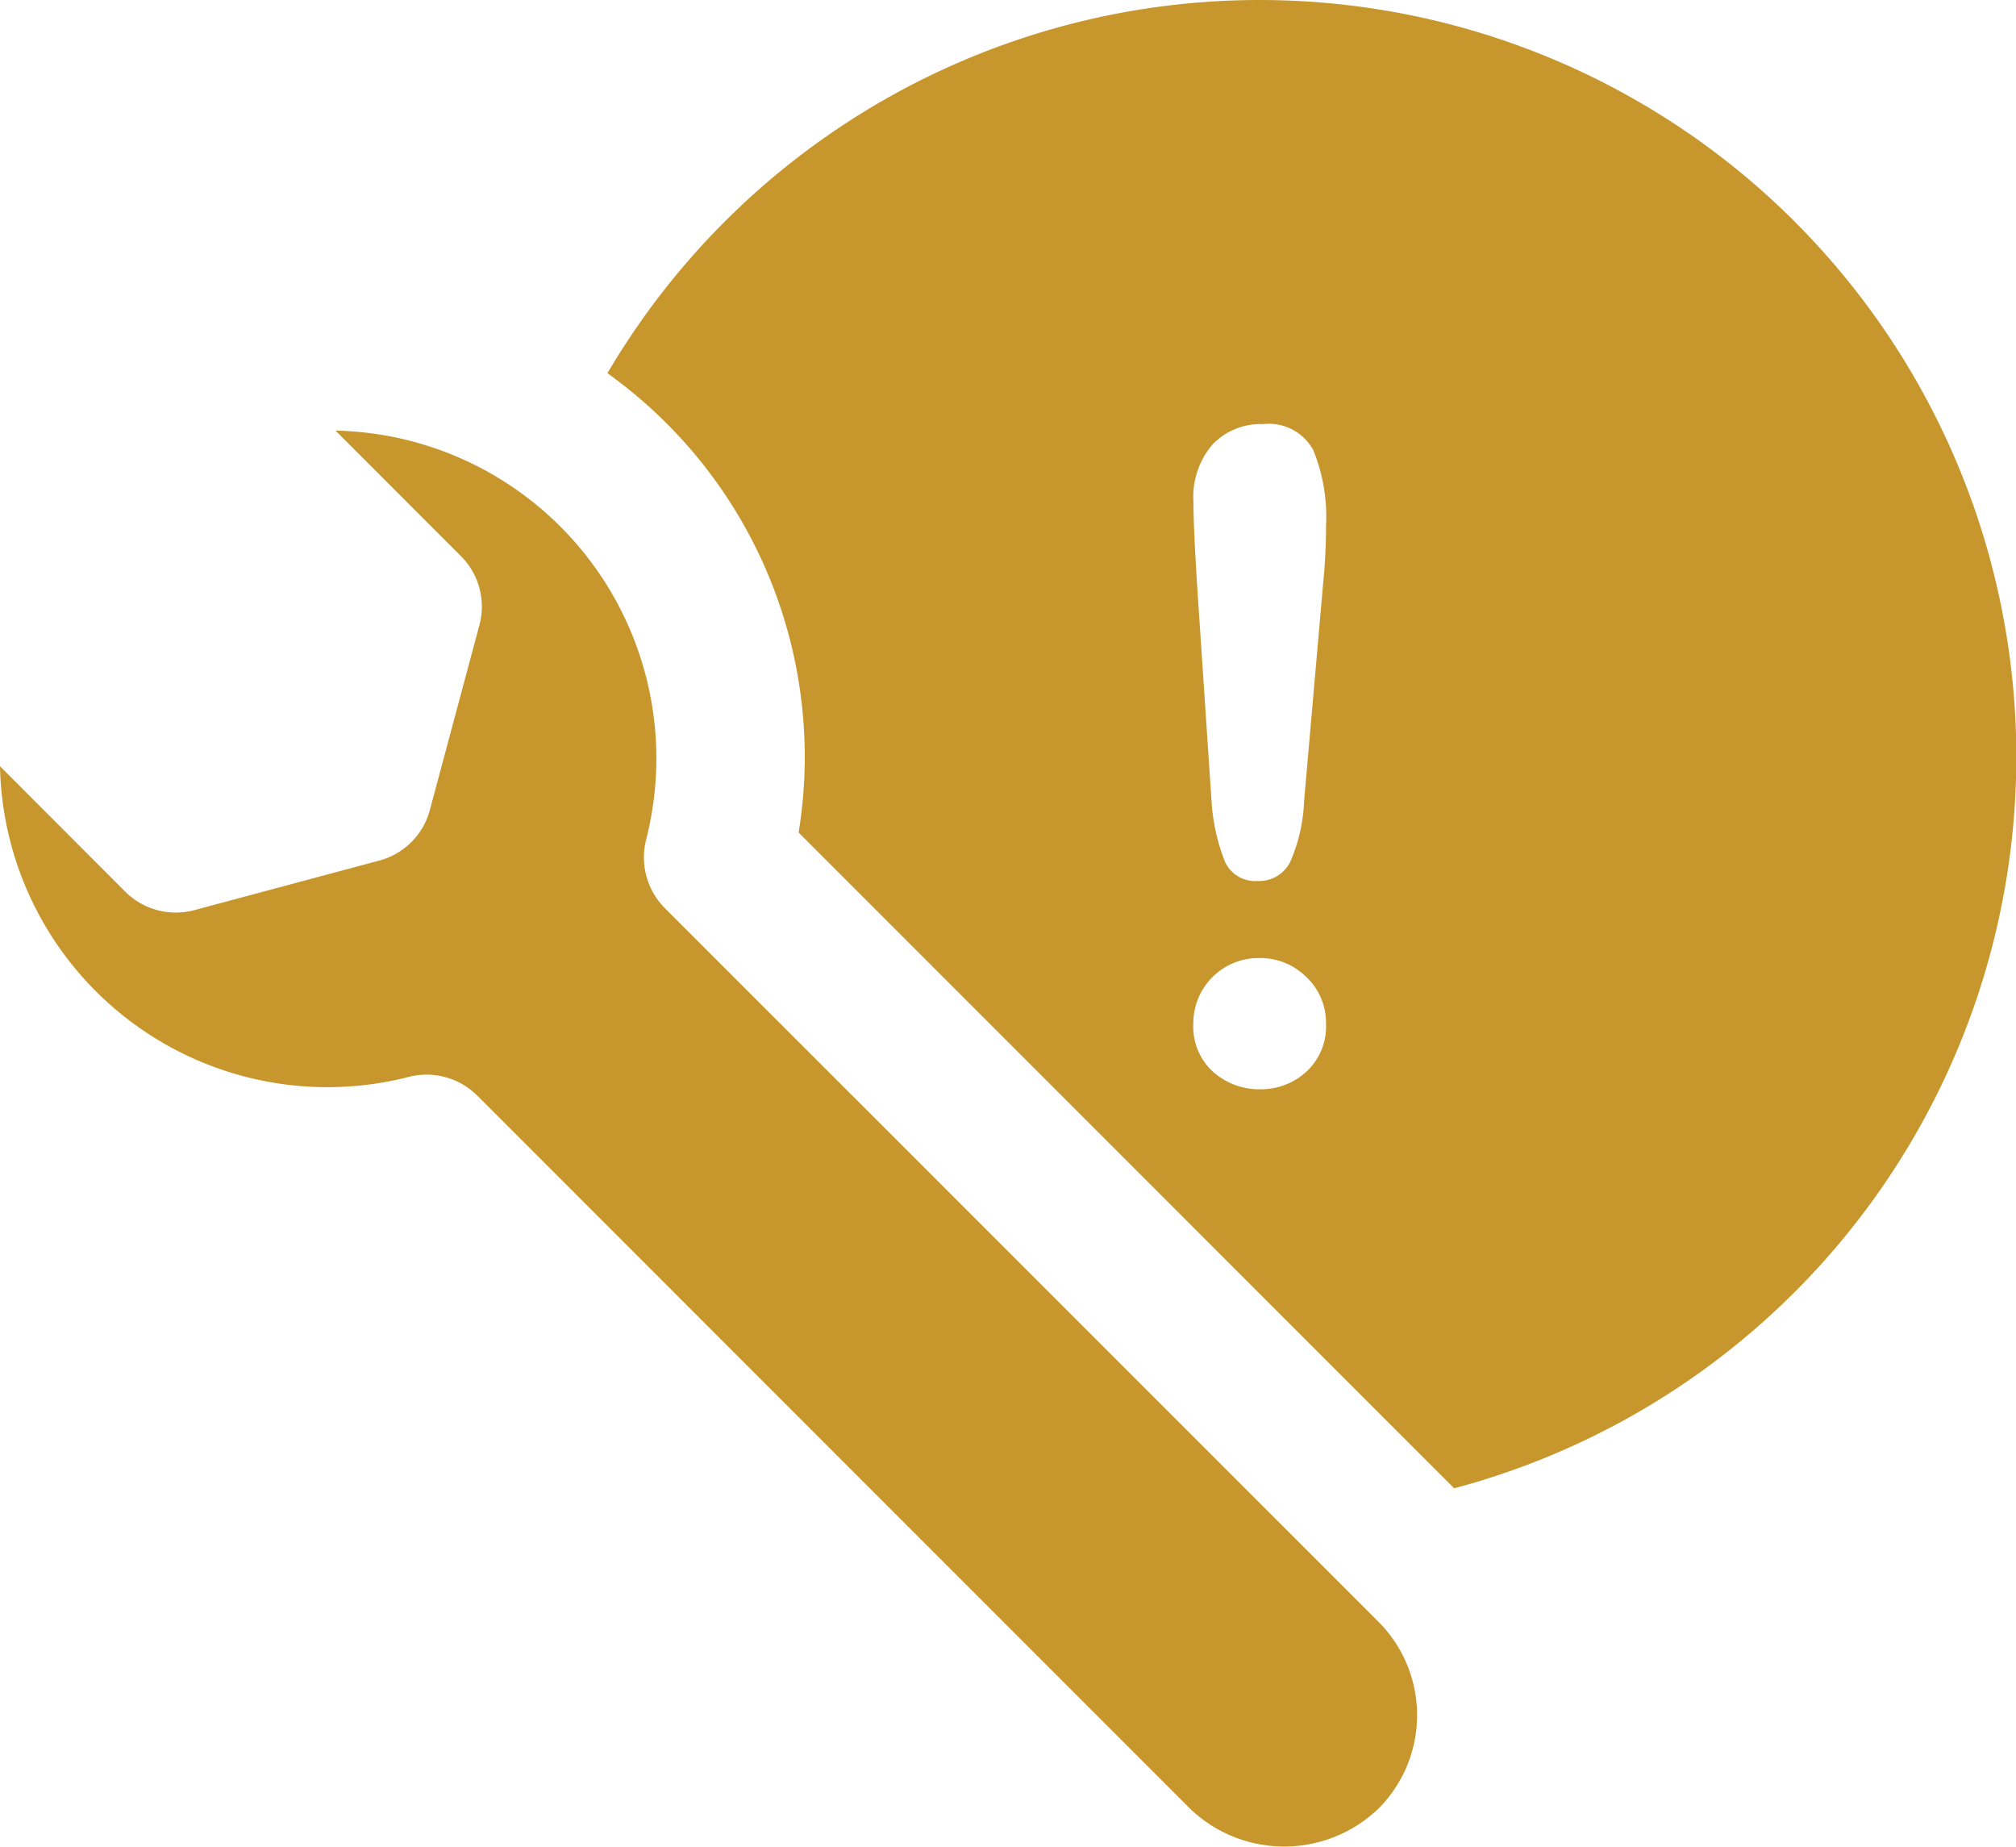
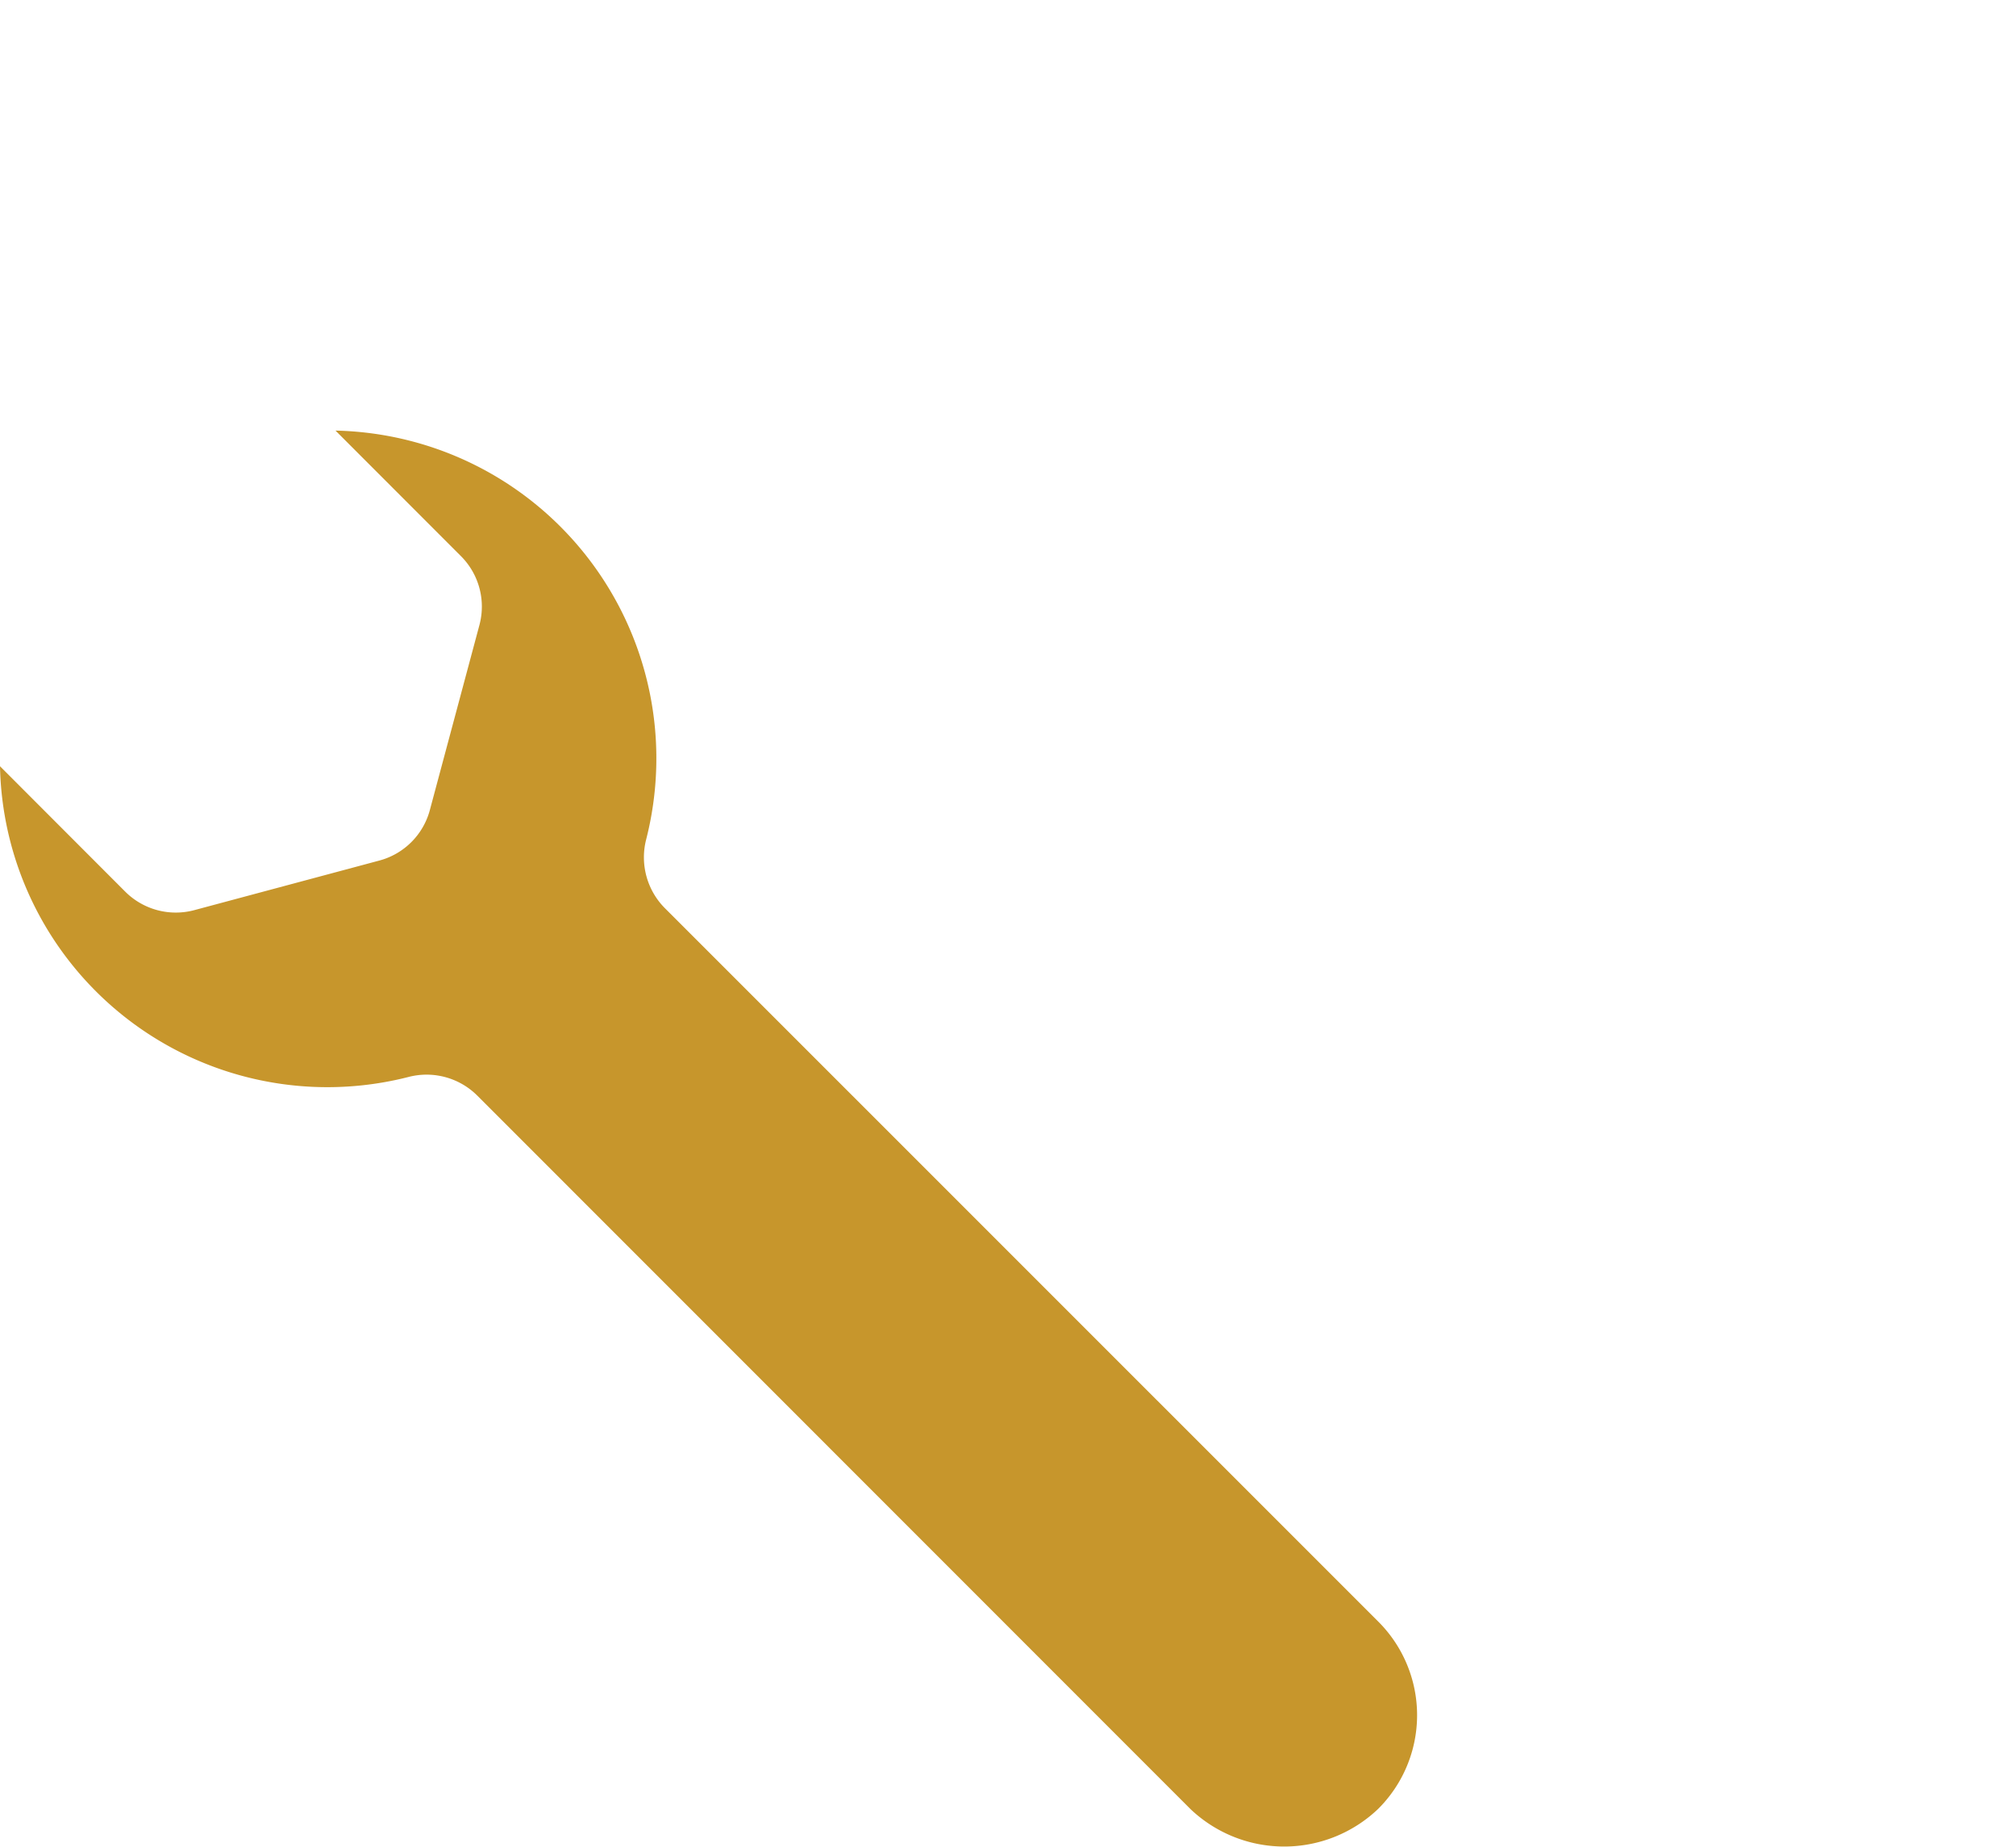
<svg xmlns="http://www.w3.org/2000/svg" width="81.695" height="74.82">
  <g data-name="Group 2936" fill="#c7962c">
-     <path data-name="Path 7826" d="M72.727 8.978a30.664 30.664 0 0 0-48.111 6.142 19.4 19.4 0 0 1 2.341 1.978 19.1 19.1 0 0 1 5.406 16.633L58.928 60.3a30.667 30.667 0 0 0 13.8-51.318zm-19.79 34.443a2.72 2.72 0 0 1-1.871.712 2.82 2.82 0 0 1-1.9-.7 2.47 2.47 0 0 1-.808-1.966 2.64 2.64 0 0 1 2.67-2.651 2.64 2.64 0 0 1 1.912.772 2.53 2.53 0 0 1 .793 1.879 2.48 2.48 0 0 1-.796 1.954m.677-19.738-.768 8.774a6.8 6.8 0 0 1-.534 2.4 1.4 1.4 0 0 1-1.353.837 1.34 1.34 0 0 1-1.332-.811 8 8 0 0 1-.534-2.465l-.57-8.524q-.159-2.49-.162-3.578a3.26 3.26 0 0 1 .773-2.306 2.68 2.68 0 0 1 2.039-.826 2.05 2.05 0 0 1 2.049 1.06 7.2 7.2 0 0 1 .514 3.051 24 24 0 0 1-.122 2.388" />
    <path data-name="Path 7827" d="M26.943 36.795a2.92 2.92 0 0 1-.762-2.768 13.283 13.283 0 0 0-12.585-16.581l5.079 5.082a2.89 2.89 0 0 1 .752 2.8l-2.006 7.485a2.89 2.89 0 0 1-2.057 2.055l-7.482 2.005a2.9 2.9 0 0 1-2.809-.749L0 31.045a13.27 13.27 0 0 0 16.578 12.583 2.91 2.91 0 0 1 2.766.764l28.9 28.906a5.513 5.513 0 0 0 7.6-.006 5.357 5.357 0 0 0 0-7.6z" />
  </g>
</svg>